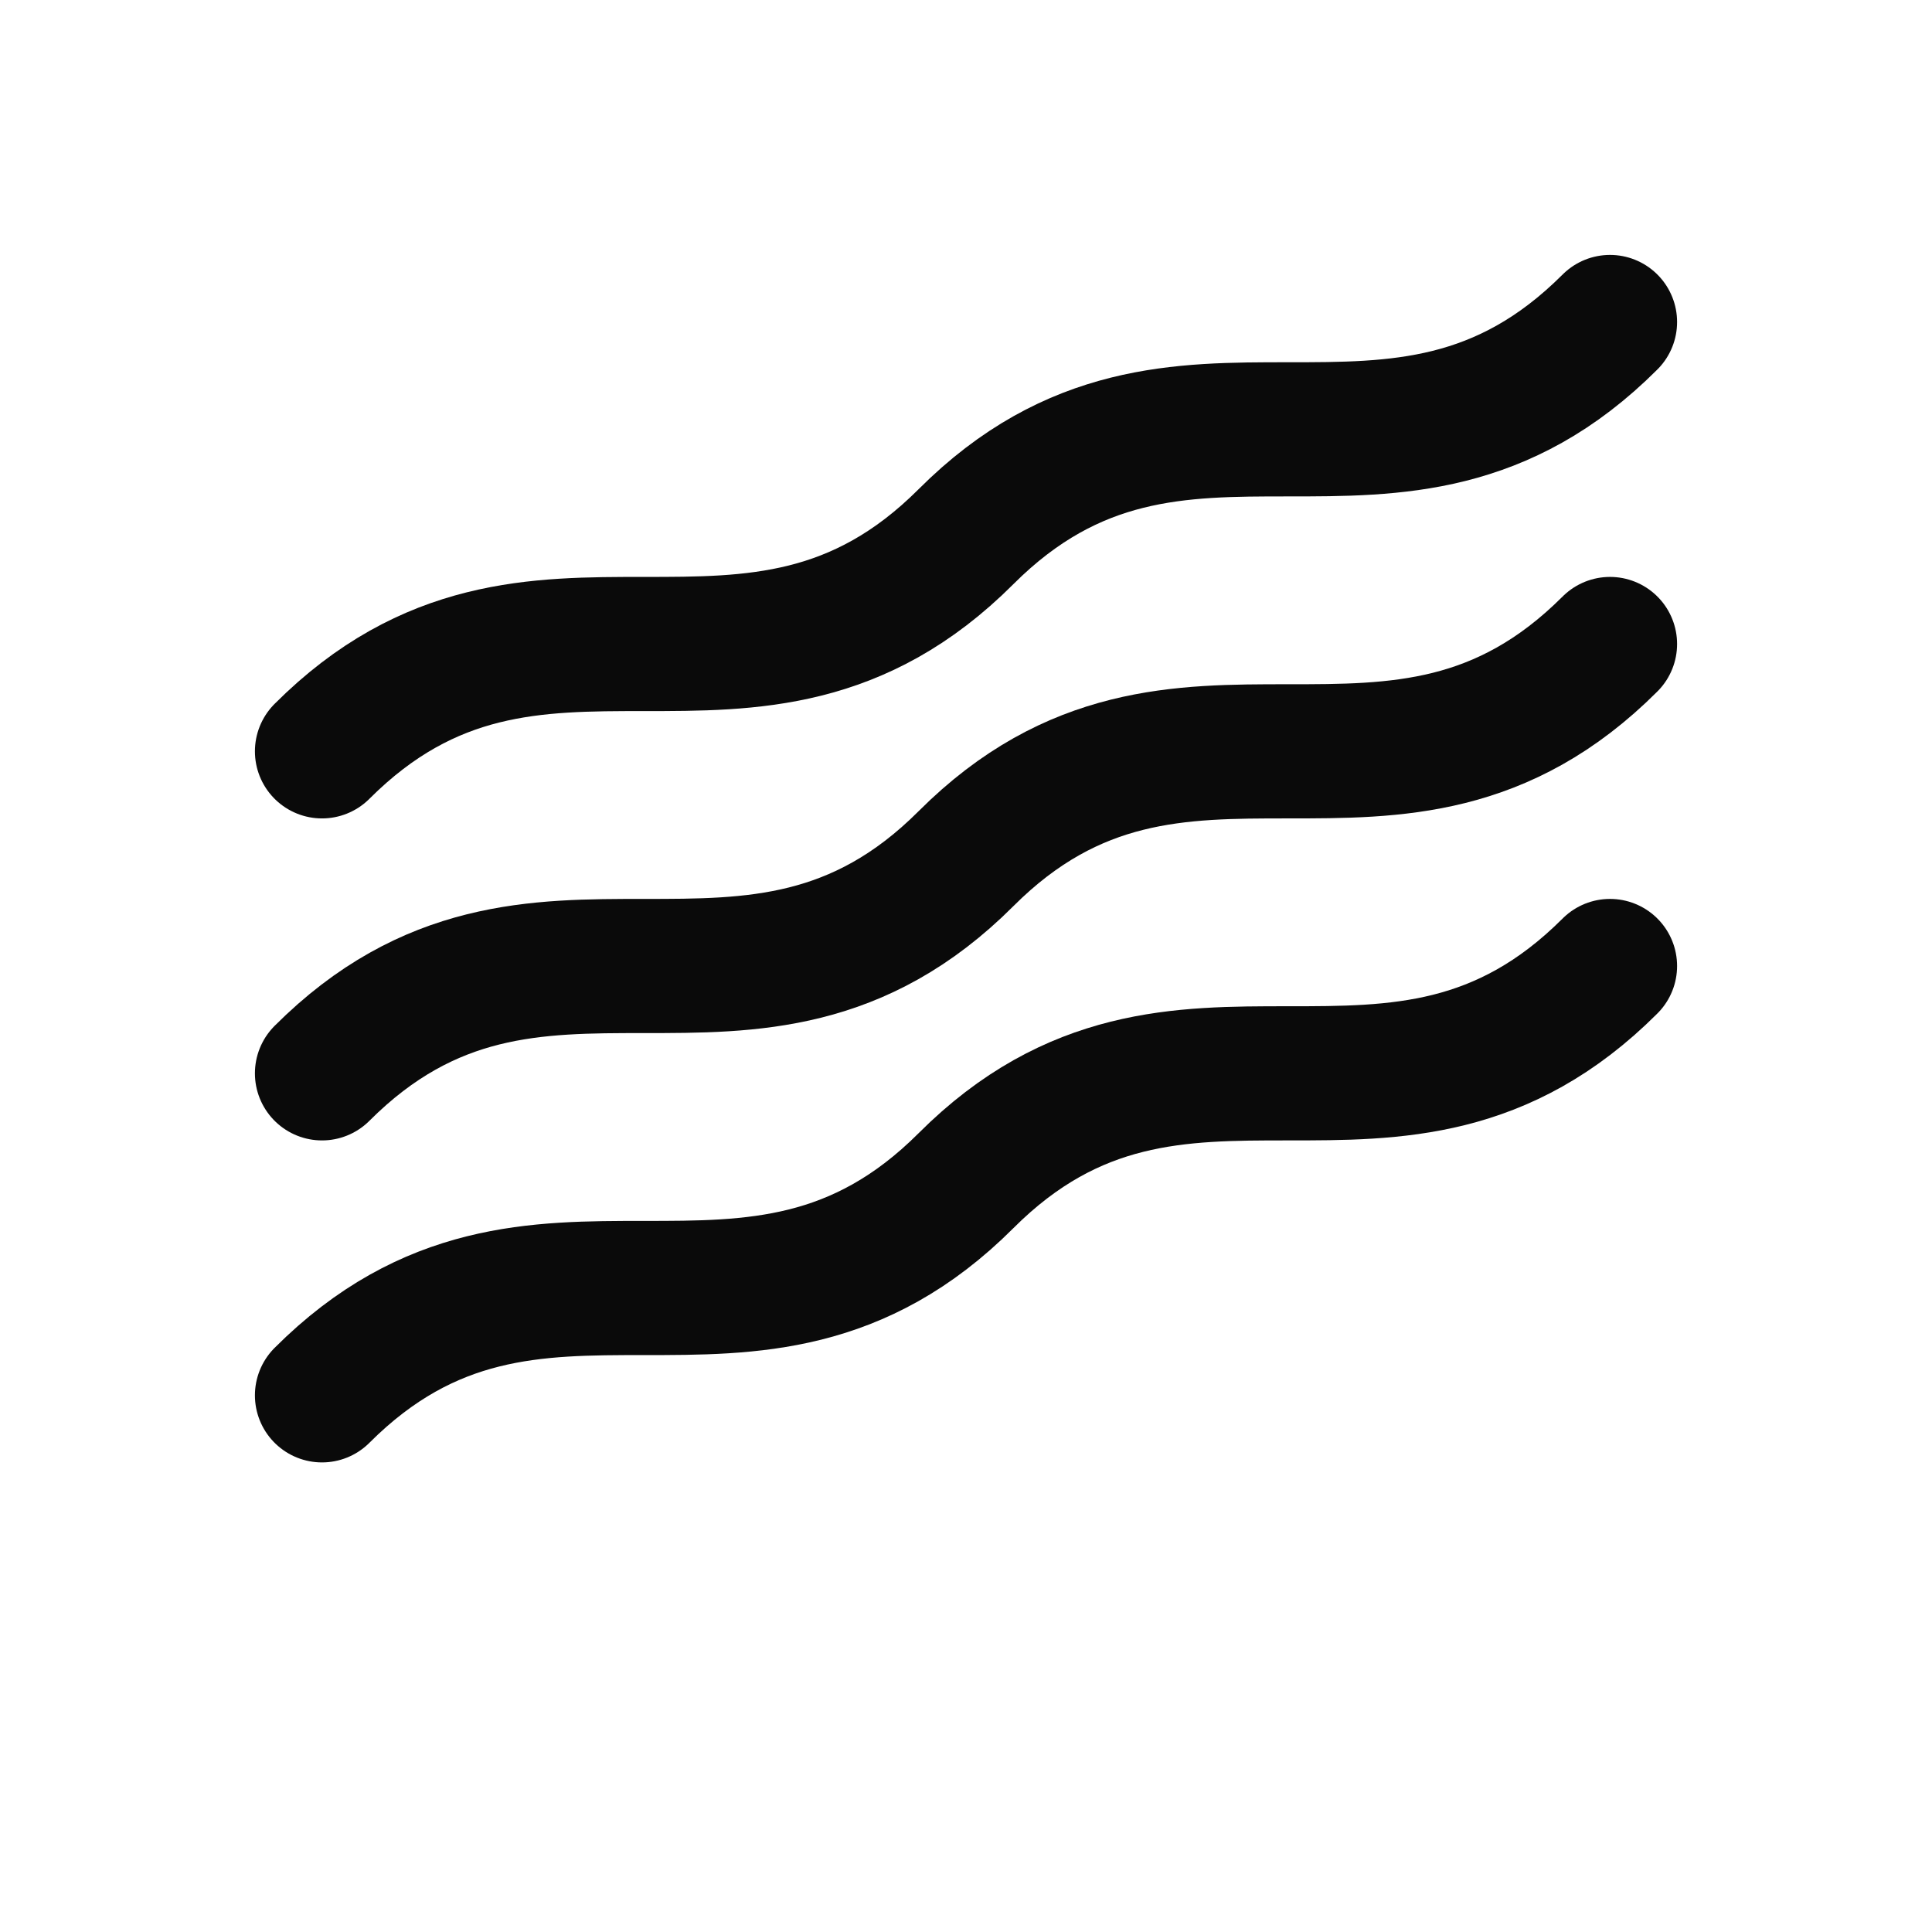
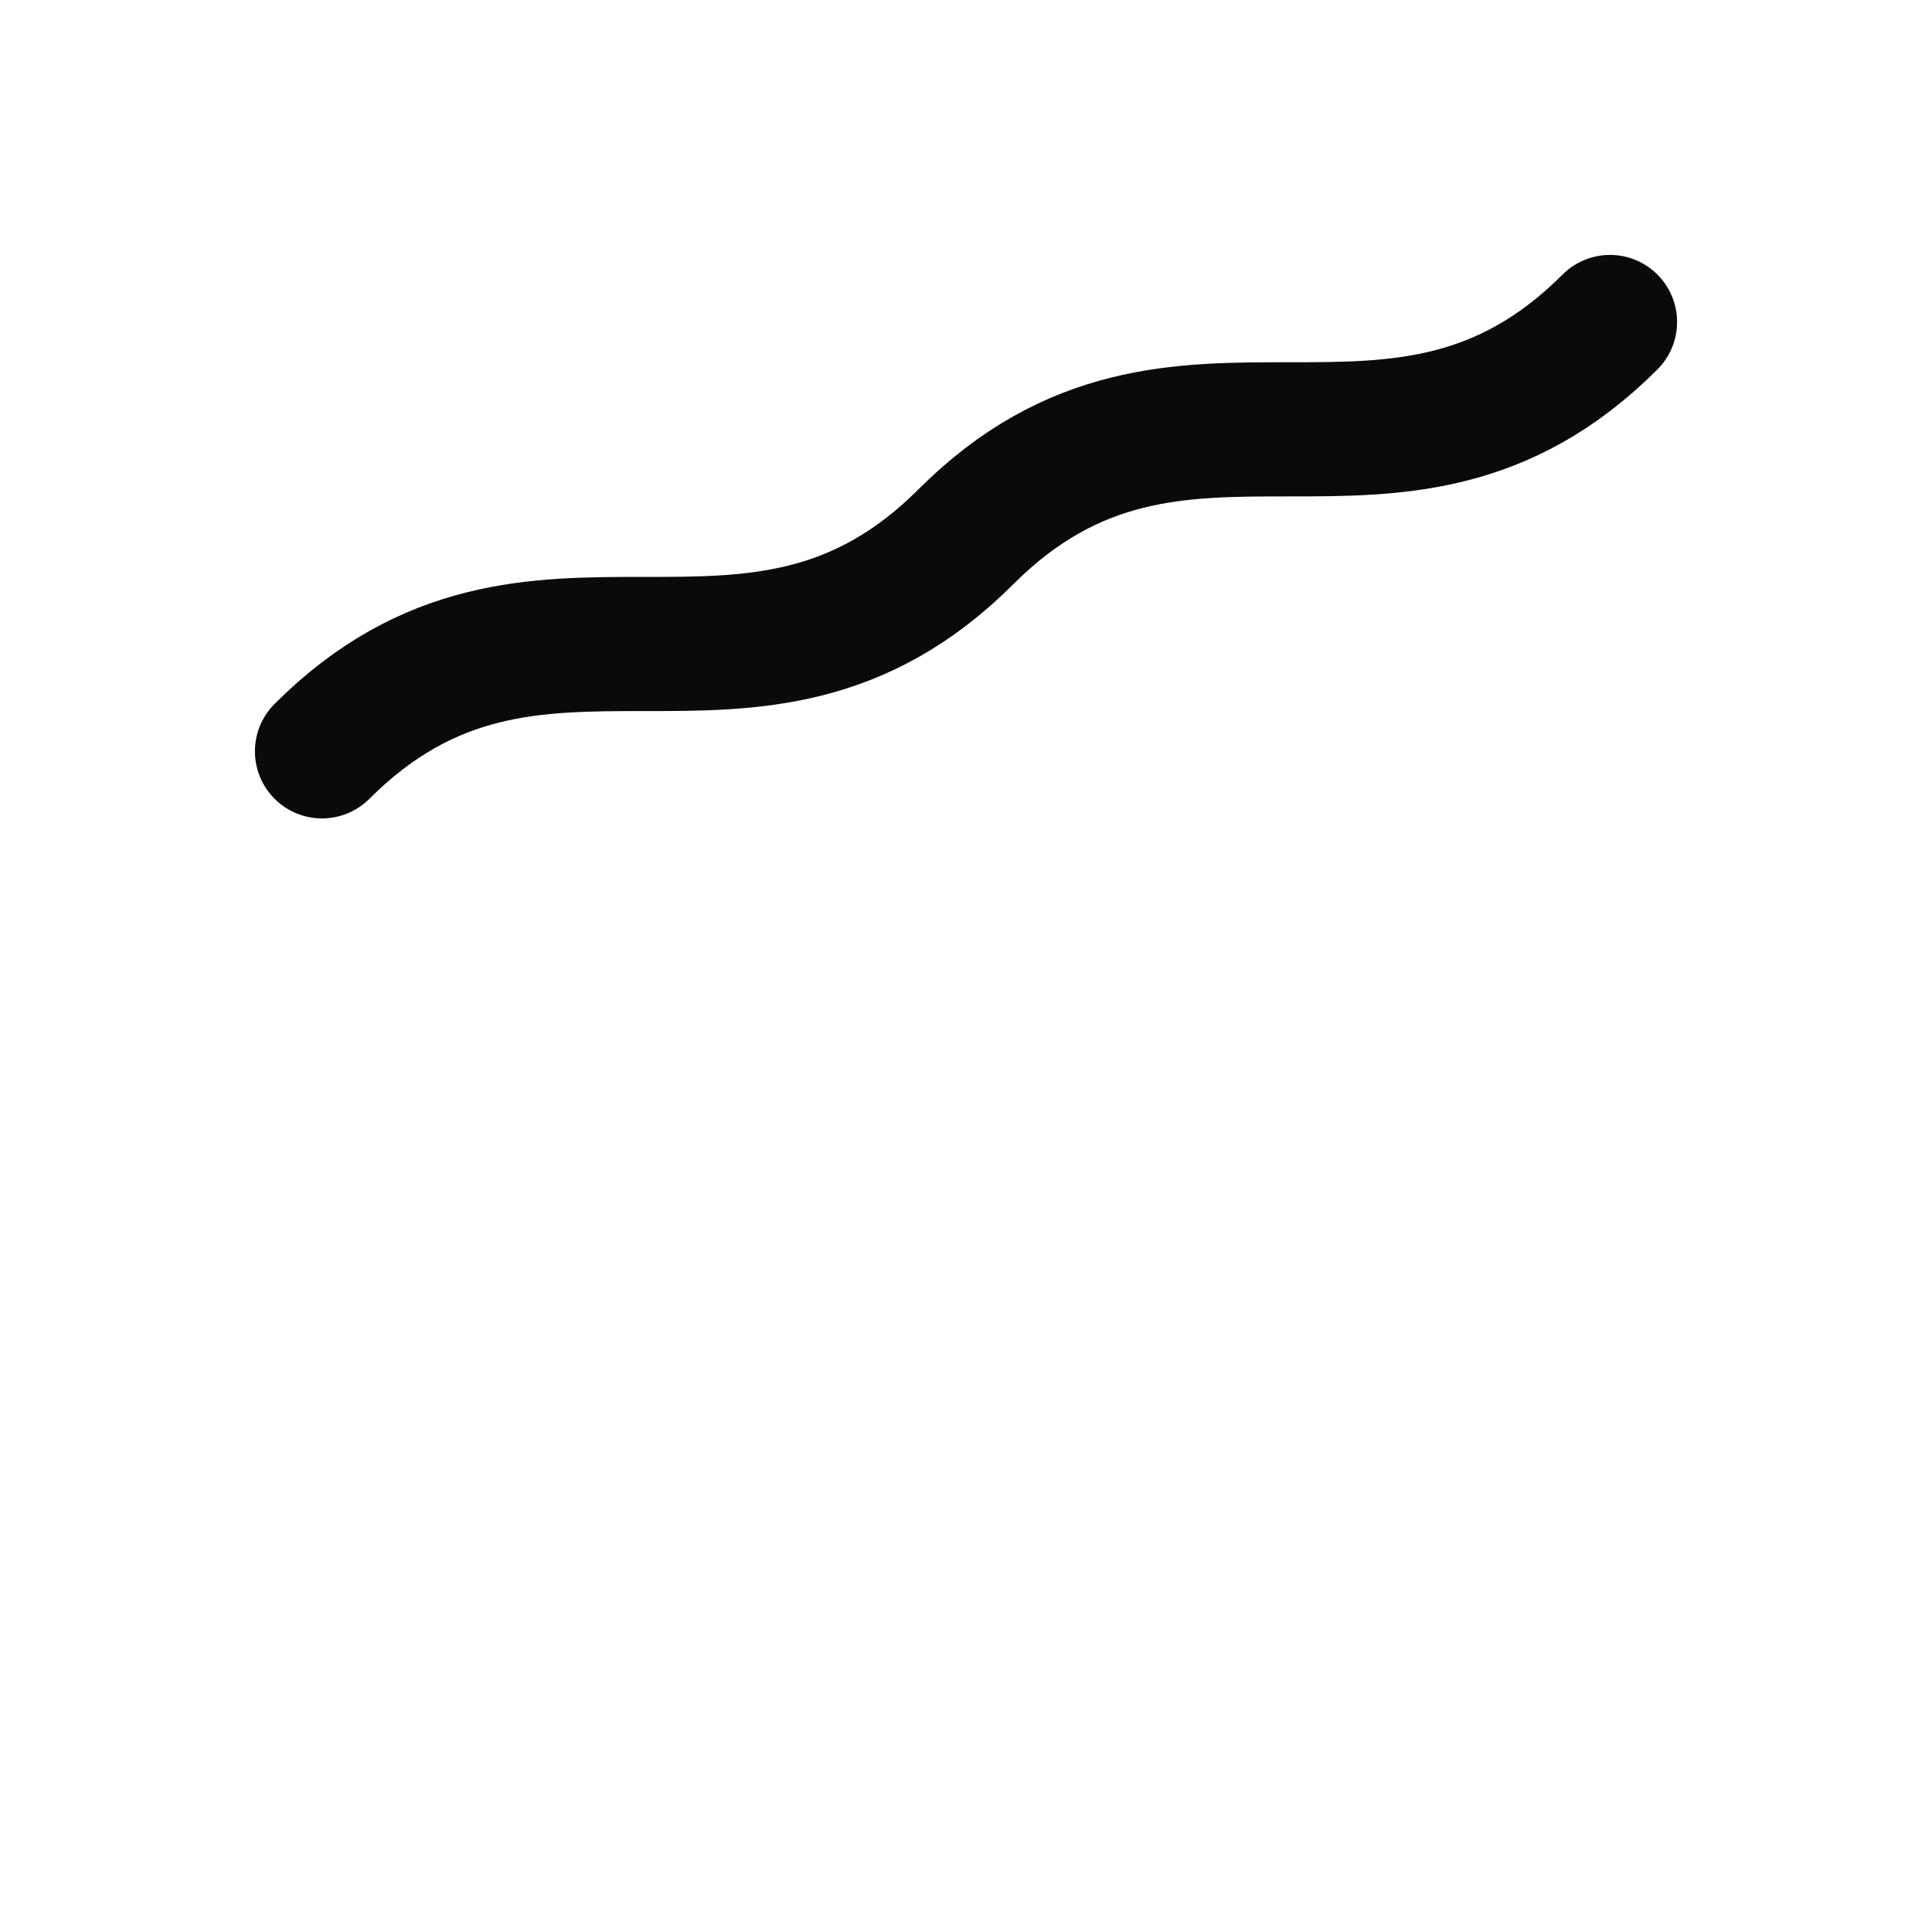
<svg xmlns="http://www.w3.org/2000/svg" width="36" height="36" viewBox="0 0 36 36" fill="none">
  <path d="M6 14C10 10 14 14 18 10C22 6 26 10 30 6" stroke="#0A0A0A" stroke-width="2.5" stroke-linecap="round" />
-   <path d="M6 20C10 16 14 20 18 16C22 12 26 16 30 12" stroke="#0A0A0A" stroke-width="2.5" stroke-linecap="round" />
-   <path d="M6 26C10 22 14 26 18 22C22 18 26 22 30 18" stroke="#0A0A0A" stroke-width="2.5" stroke-linecap="round" />
</svg>